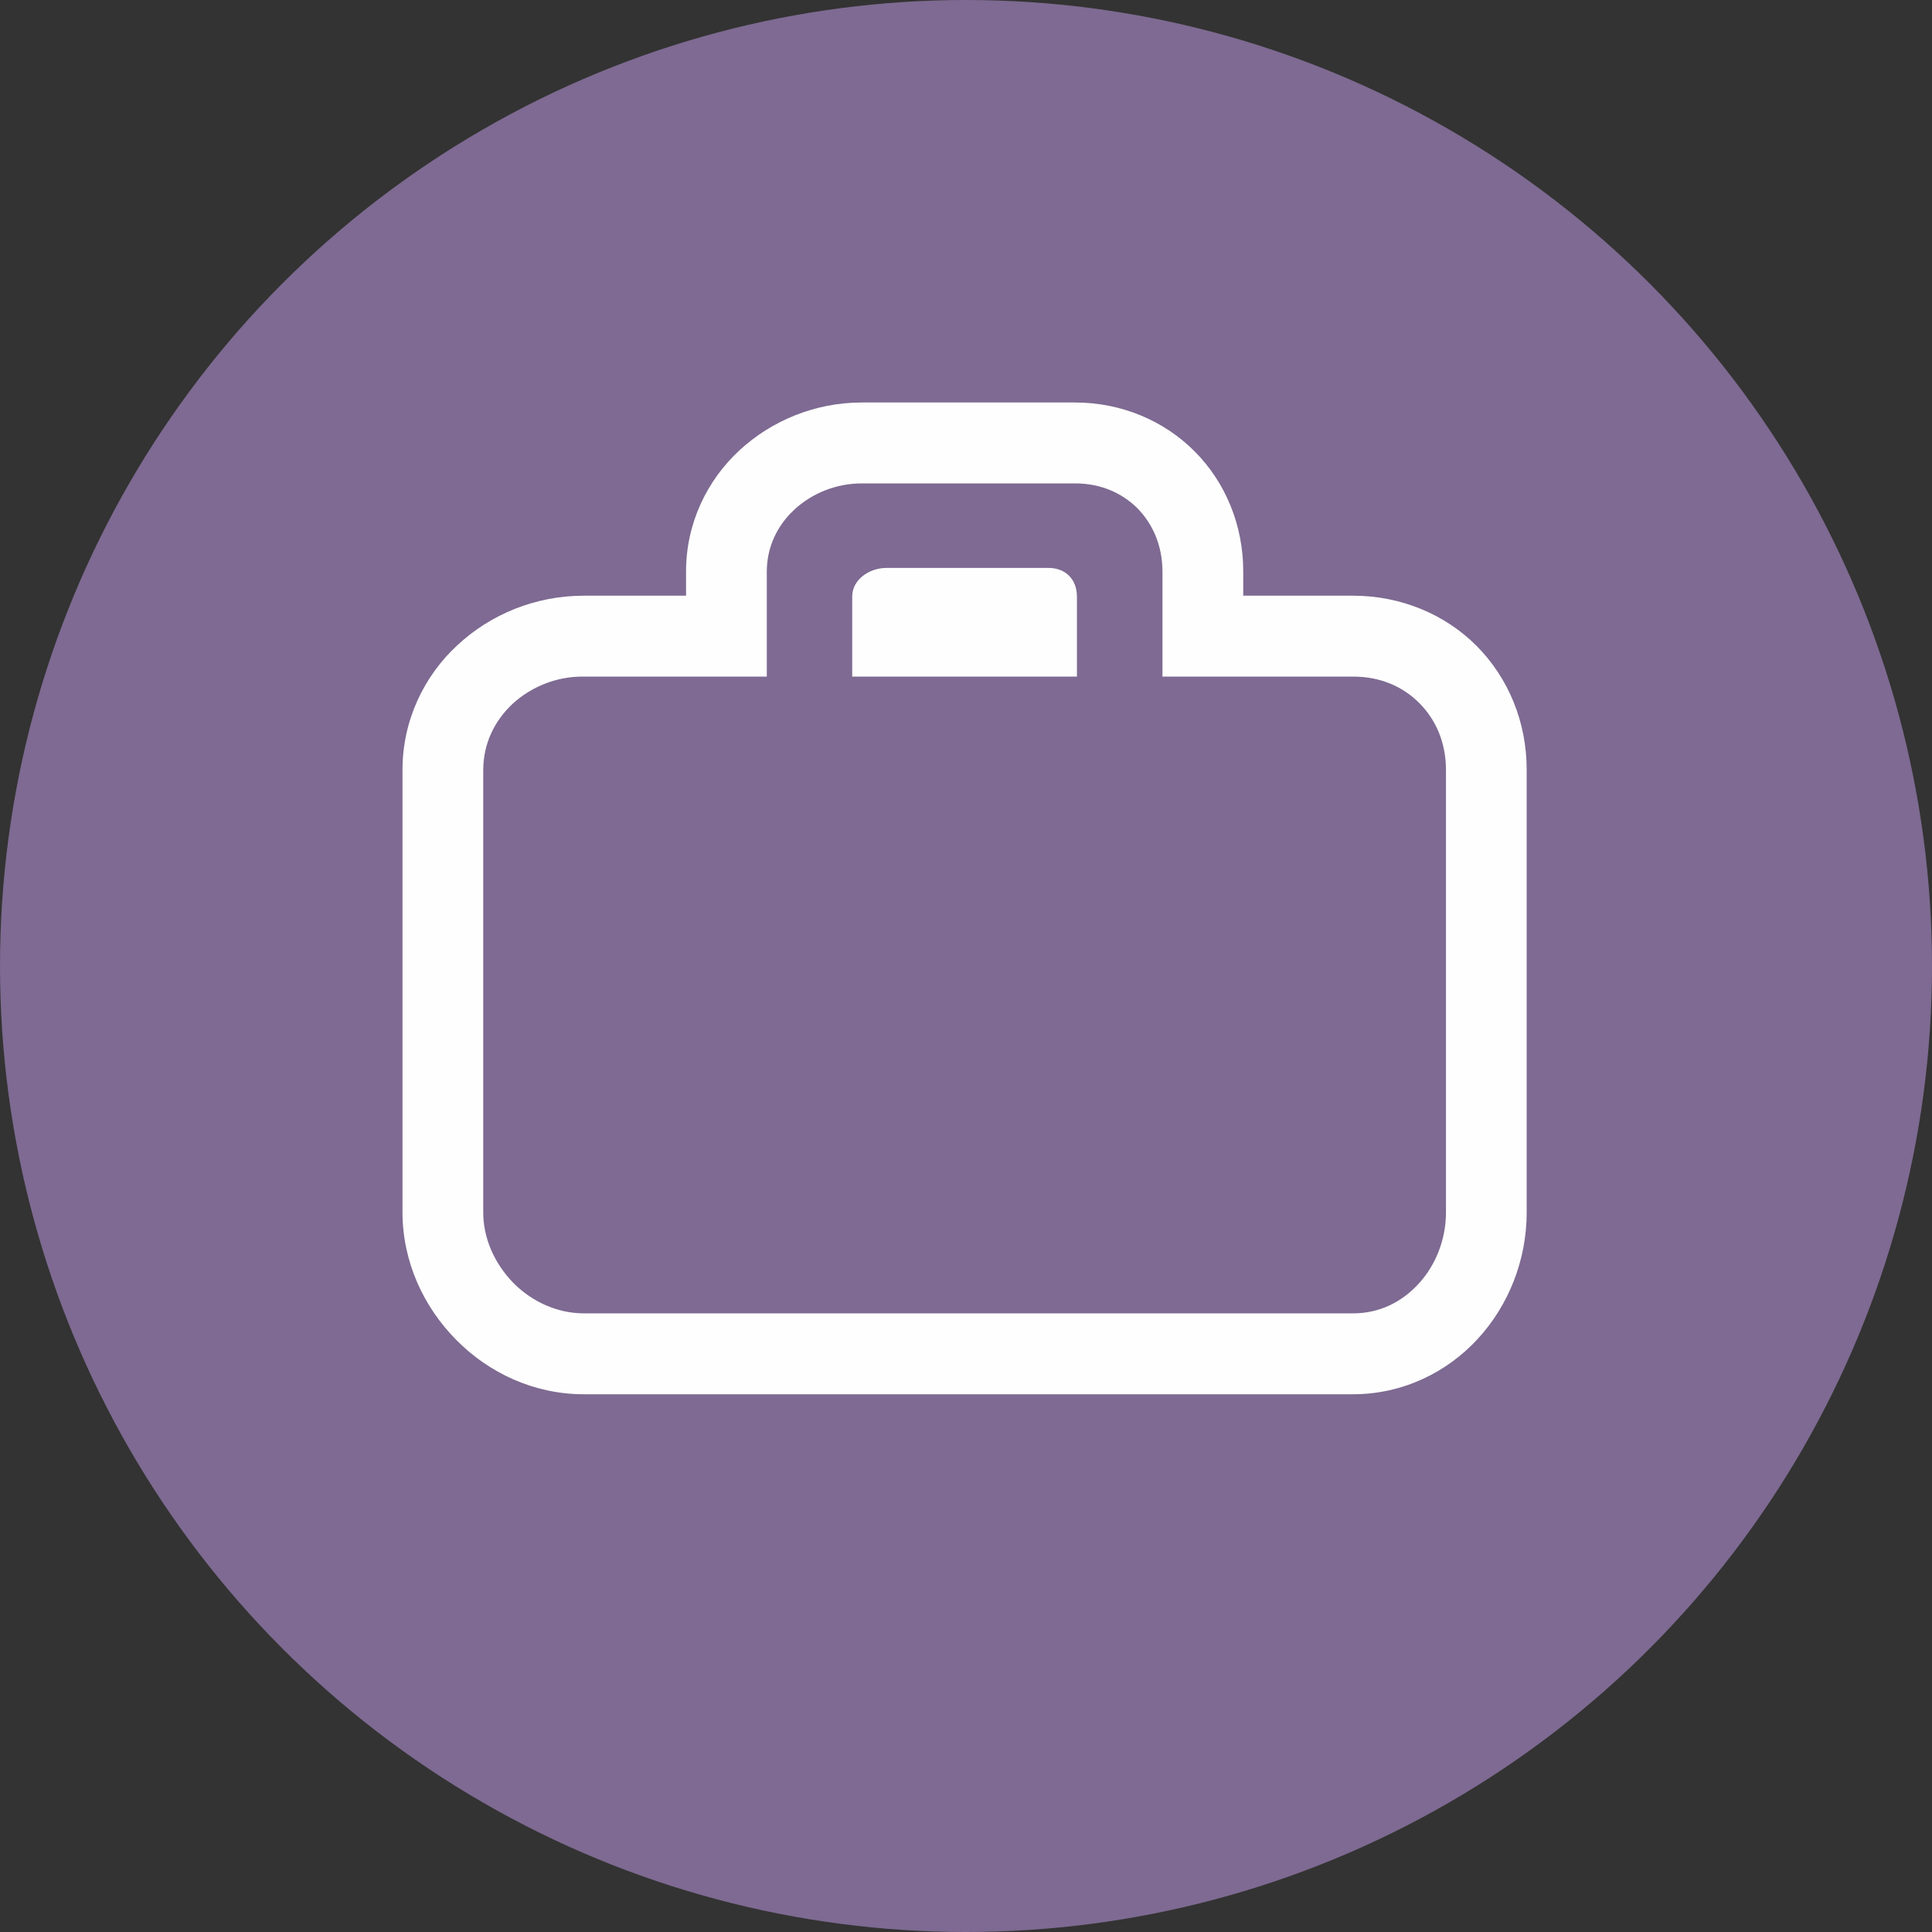
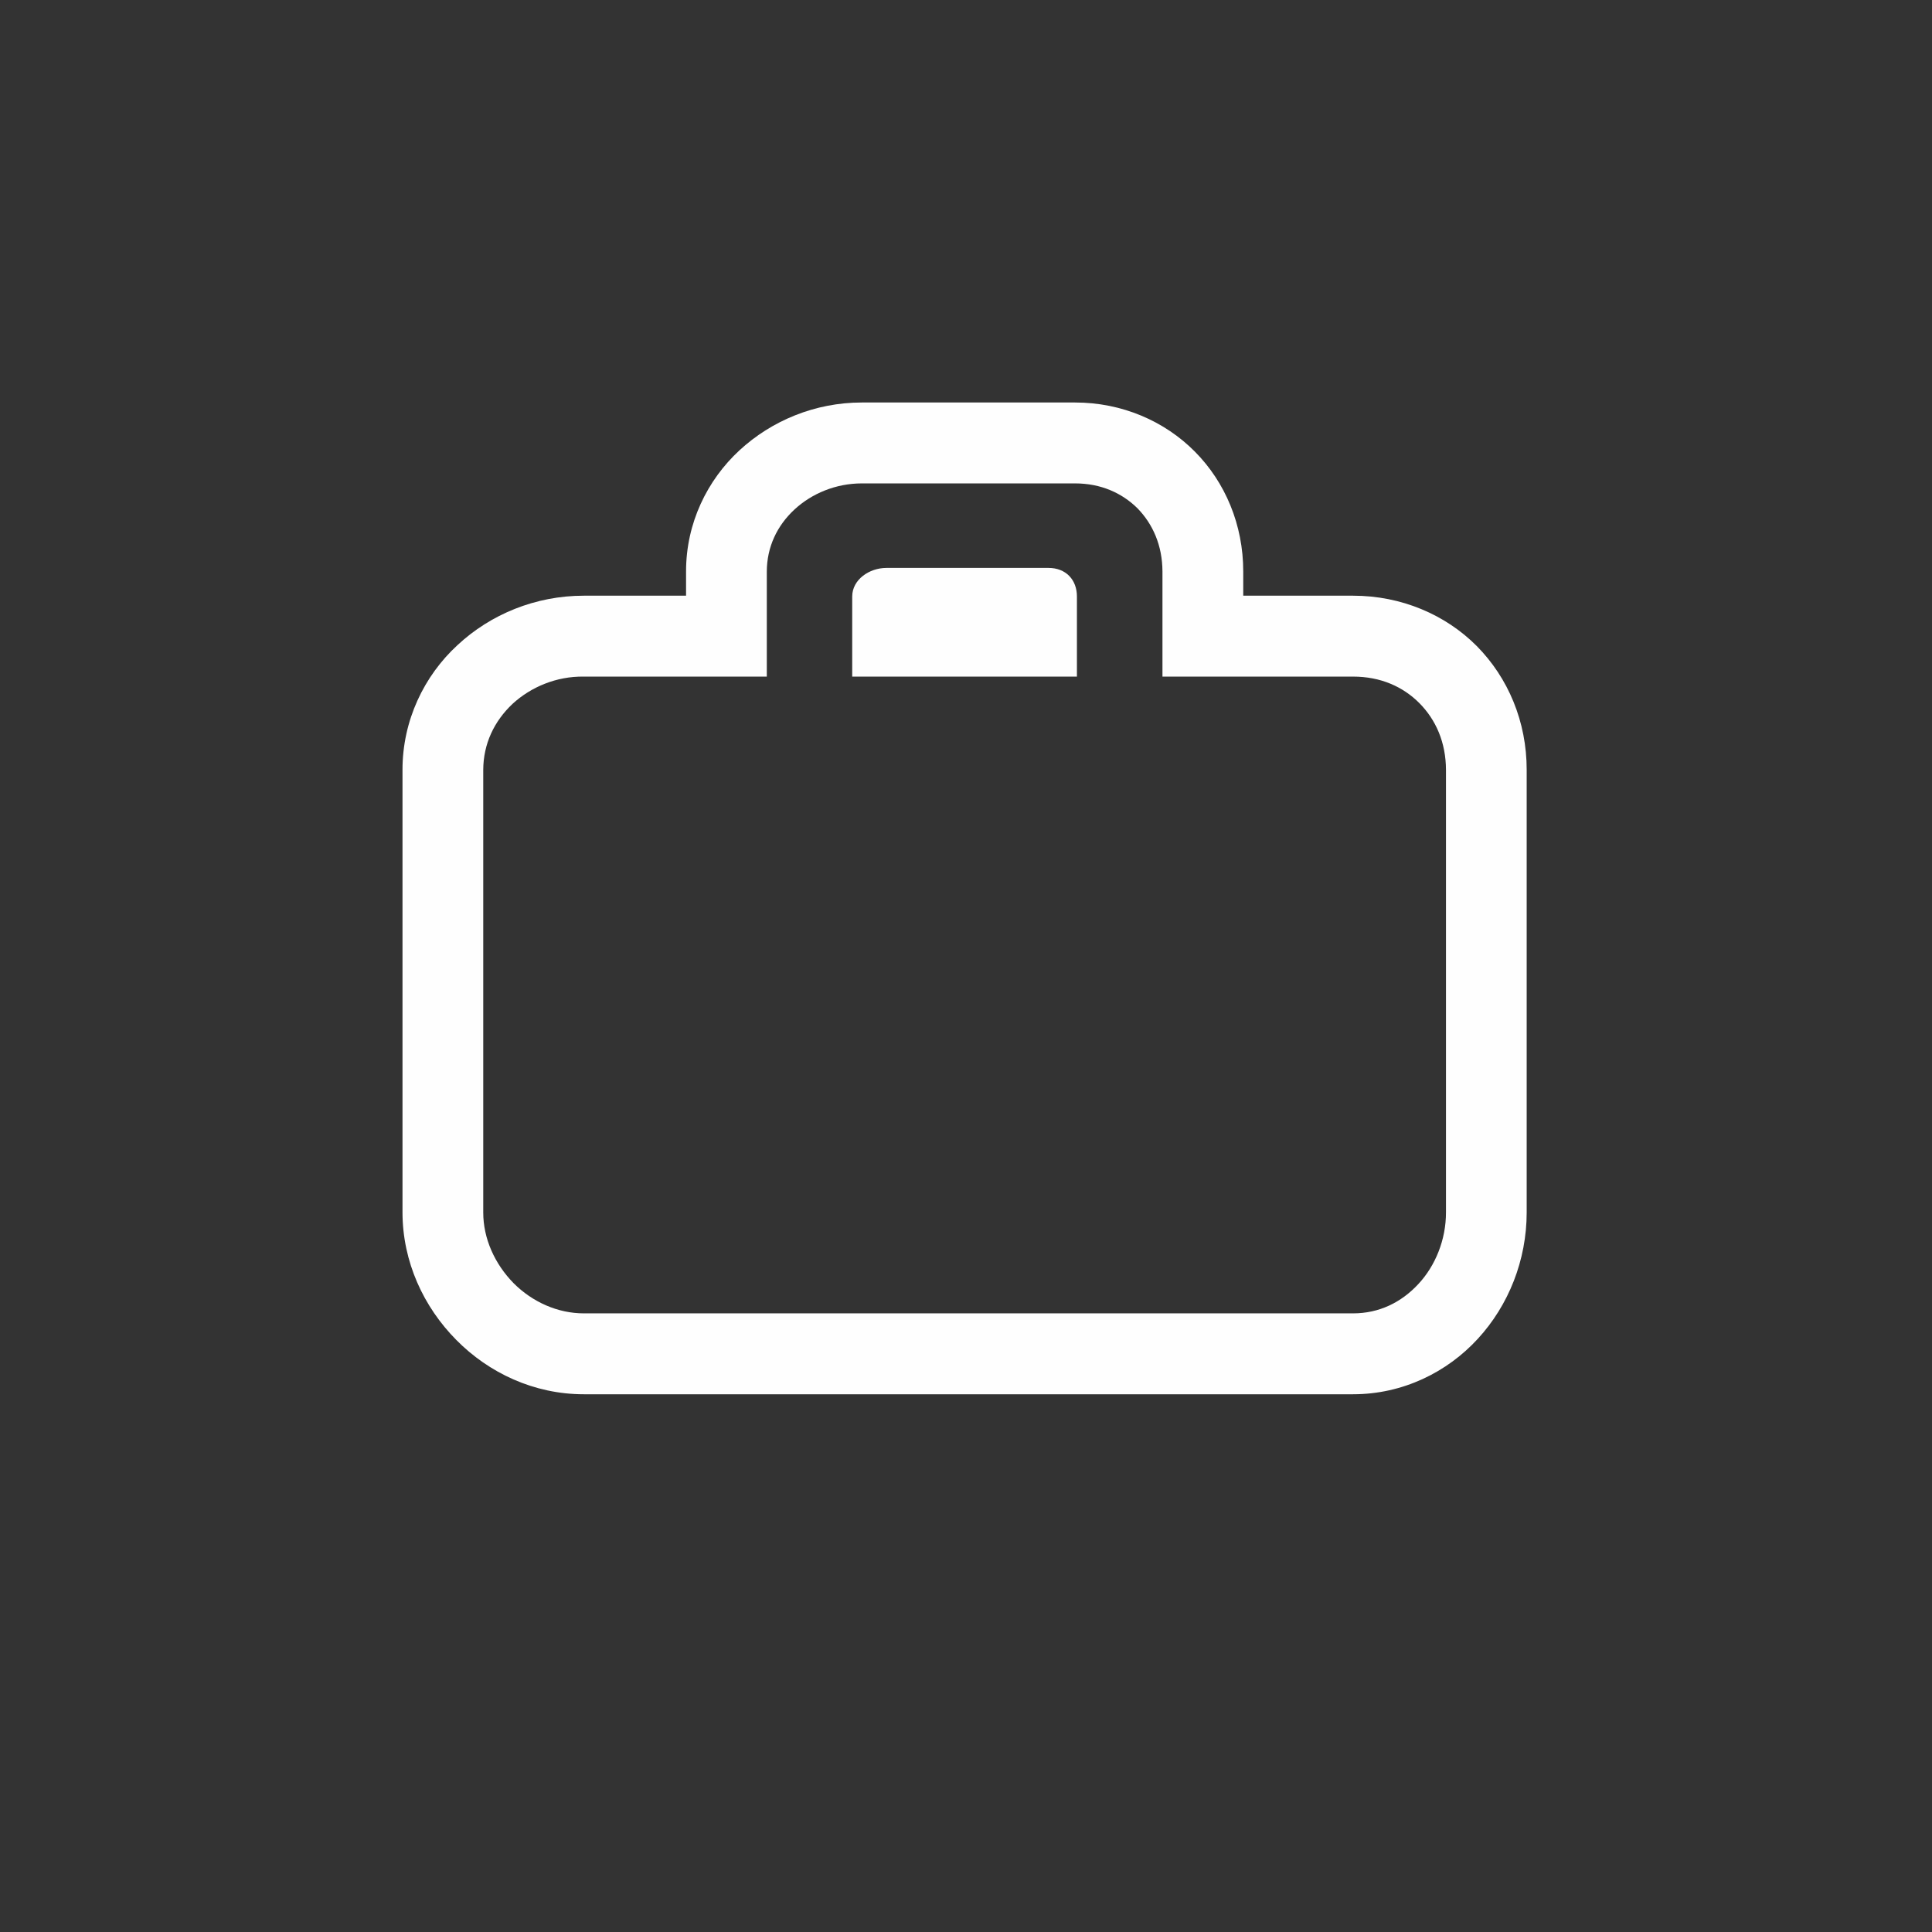
<svg xmlns="http://www.w3.org/2000/svg" width="48px" height="48px" viewBox="0 0 48 48" version="1.1">
  <rect x="0" y="0" width="48" height="48" fill="#333333" stroke="none" />
  <title>2</title>
  <desc>Created with Sketch.</desc>
  <g id="Page-1" stroke="none" stroke-width="1" fill="none" fill-rule="evenodd">
    <g id="2">
      <g id="1">
-         <circle id="Oval" fill="#7E6A92" cx="24" cy="24" r="24" />
        <g id="ico" transform="translate(10, 10)" fill="#FEFEFE">
          <g id="Group-5">
            <path d="M23.618,5.8 L23.618,4.8 L20.888,4.8 L20.888,4.2 C20.889,3.04 20.441,1.98 19.686,1.22 C18.933,0.46 17.872,0 16.711,0 L11.411,0 C10.251,0 9.171,0.45 8.37,1.19 C7.57,1.93 7.043,3 7.045,4.2 L7.045,4.8 L4.504,4.8 C3.306,4.8 2.189,5.26 1.364,6.03 C0.538,6.79 -0.002,7.9 0,9.13 L0,20.12 C0.001,21.35 0.524,22.47 1.336,23.29 C2.145,24.11 3.267,24.64 4.504,24.64 L23.618,24.64 C24.854,24.64 25.958,24.09 26.718,23.26 C27.48,22.43 27.93,21.31 27.93,20.12 L27.93,9.13 C27.932,7.93 27.47,6.84 26.689,6.05 C25.912,5.27 24.815,4.8 23.618,4.8 L23.618,5.8 L23.618,6.81 C24.3,6.81 24.858,7.06 25.265,7.47 C25.671,7.88 25.923,8.44 25.925,9.13 L25.925,20.12 C25.926,20.8 25.661,21.449 25.24,21.9 C24.814,22.36 24.262,22.63 23.618,22.63 L4.504,22.63 C3.858,22.63 3.229,22.35 2.76,21.88 C2.29,21.4 2.005,20.77 2.006,20.12 L2.006,9.13 C2.008,8.48 2.277,7.92 2.731,7.49 C3.186,7.07 3.822,6.8 4.504,6.81 L9.051,6.81 L9.051,4.2 C9.053,3.59 9.306,3.06 9.737,2.66 C10.168,2.26 10.768,2.01 11.411,2.01 L16.711,2.01 C17.353,2.01 17.878,2.25 18.262,2.63 C18.641,3.02 18.879,3.55 18.881,4.2 L18.881,6.81 L23.618,6.81 L23.618,5.8 Z" id="Fill-1" />
            <path d="M16.756,6.81 L11.173,6.81 L11.173,4.82 C11.173,4.4 11.597,4.11 12.023,4.11 L16.052,4.11 C16.477,4.11 16.756,4.4 16.756,4.82 L16.756,6.81 Z" id="Fill-3" />
          </g>
        </g>
      </g>
    </g>
  </g>
</svg>